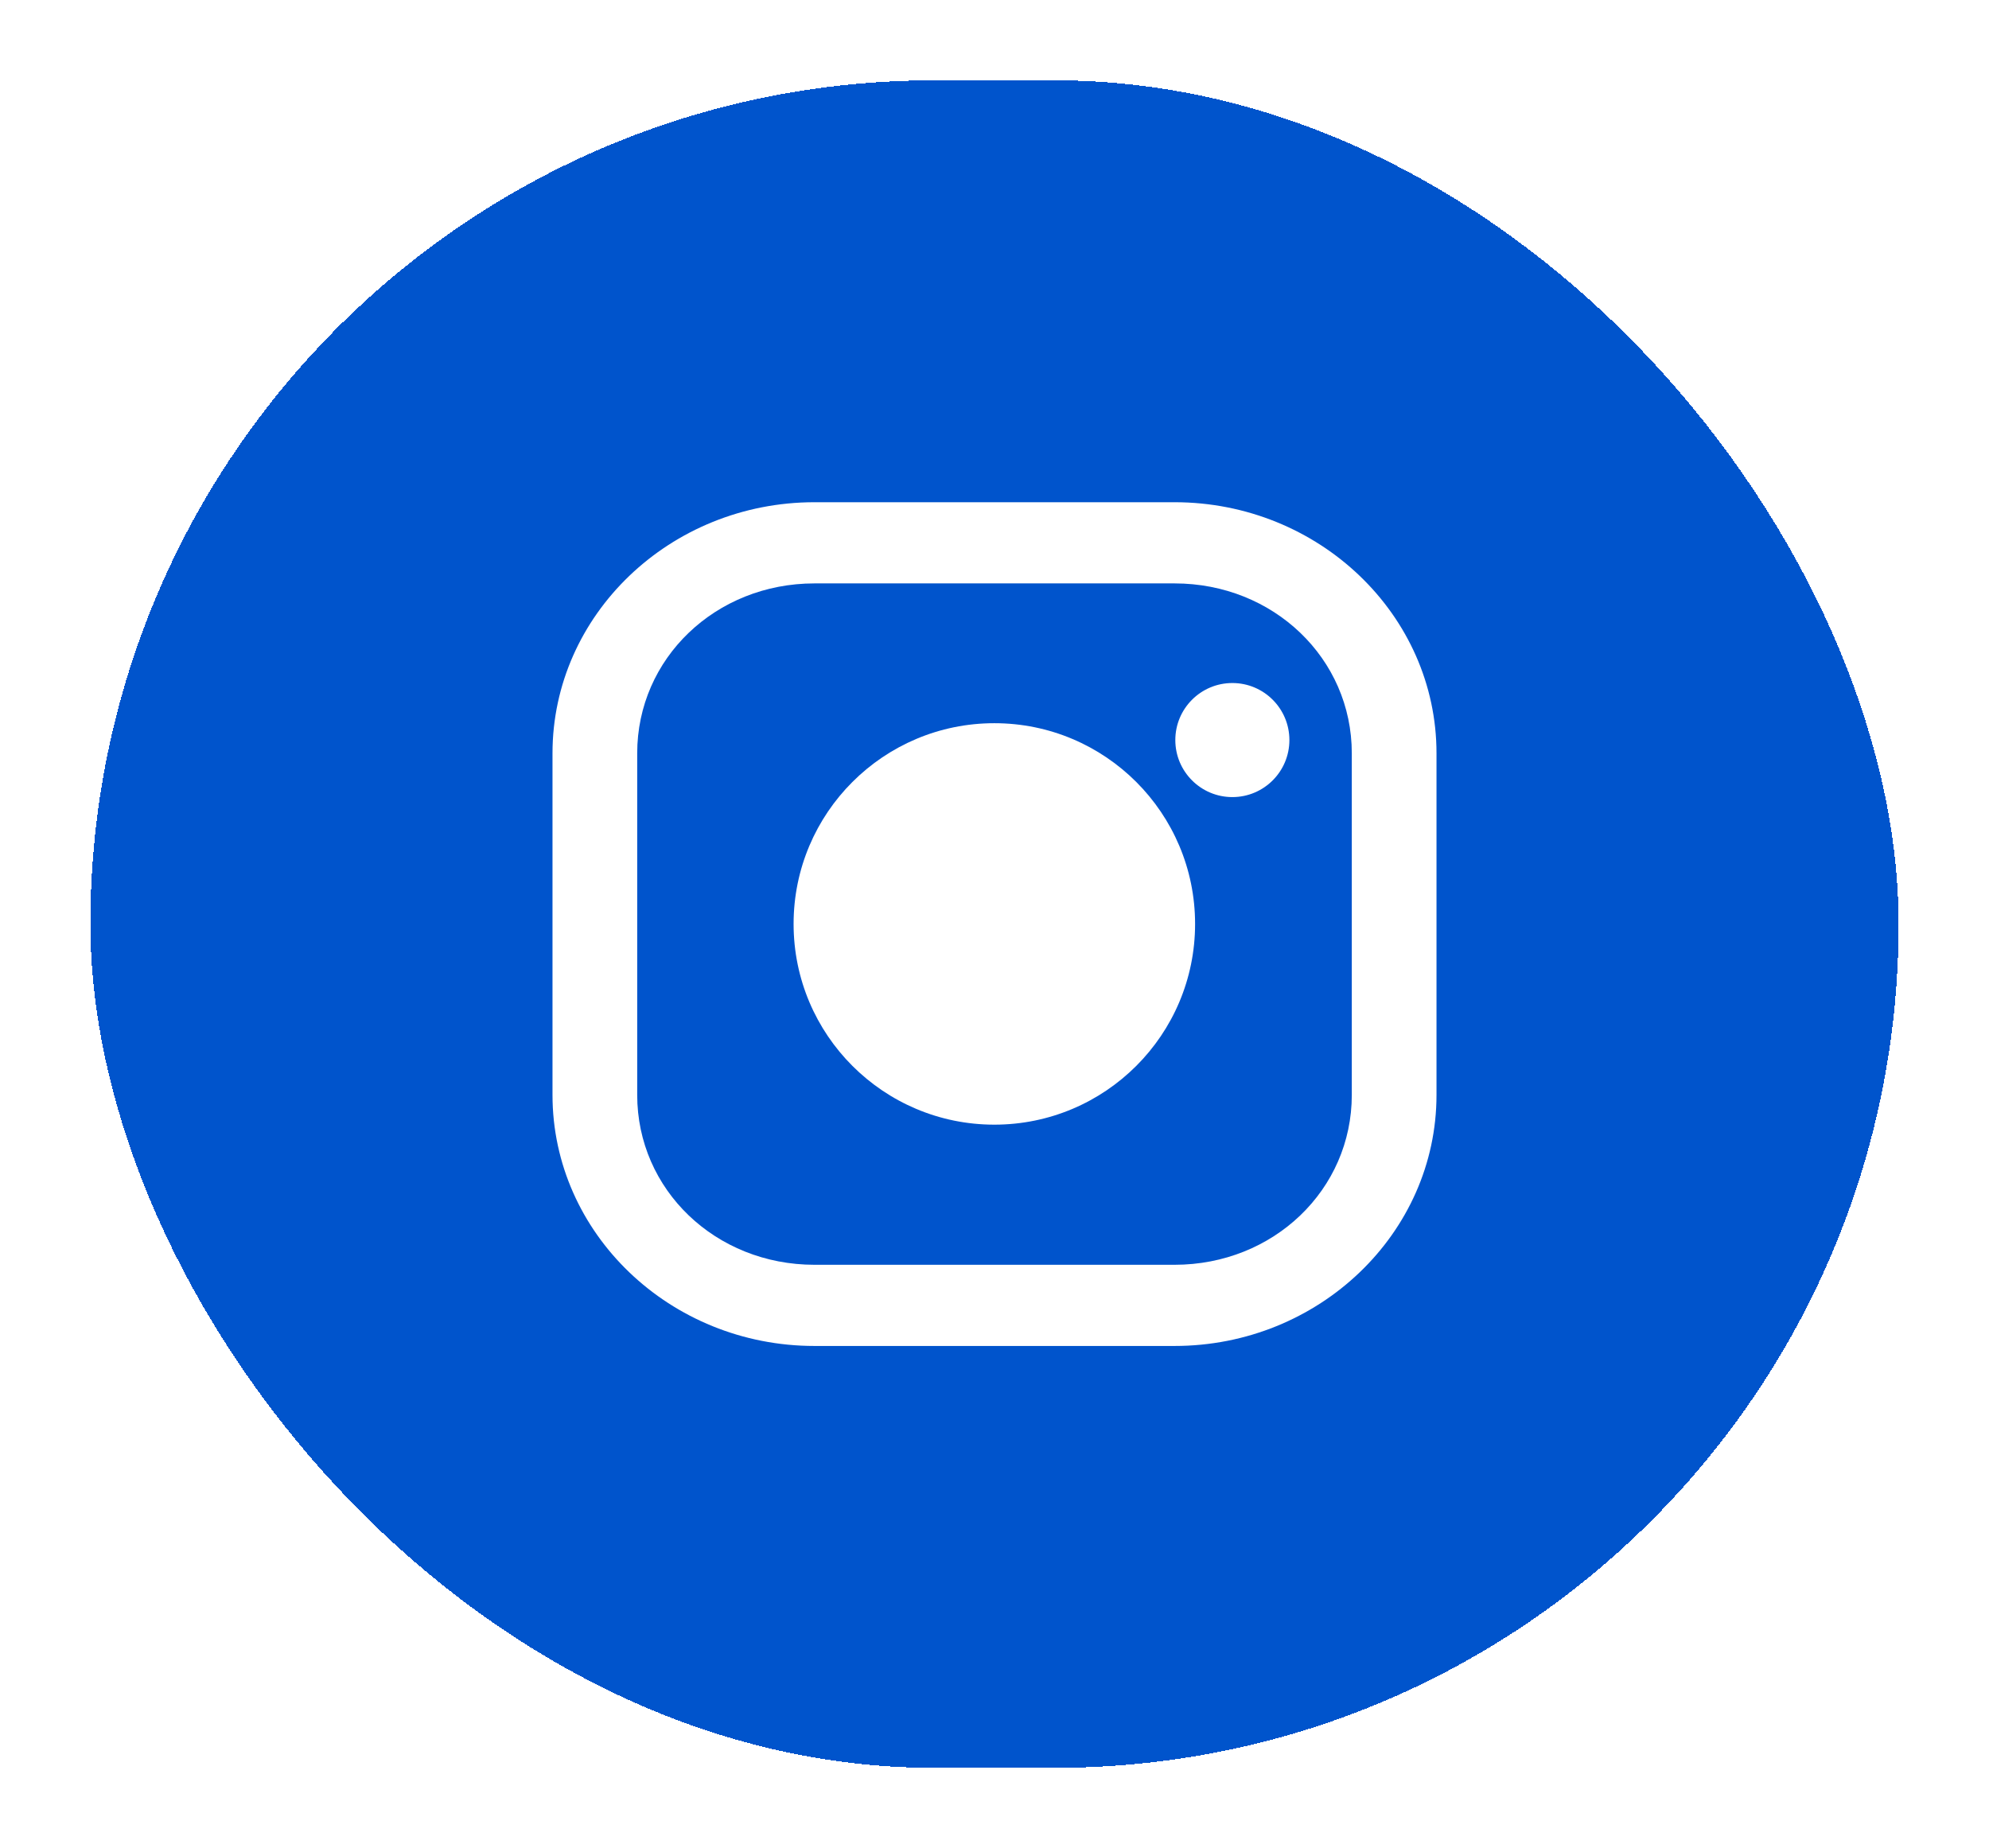
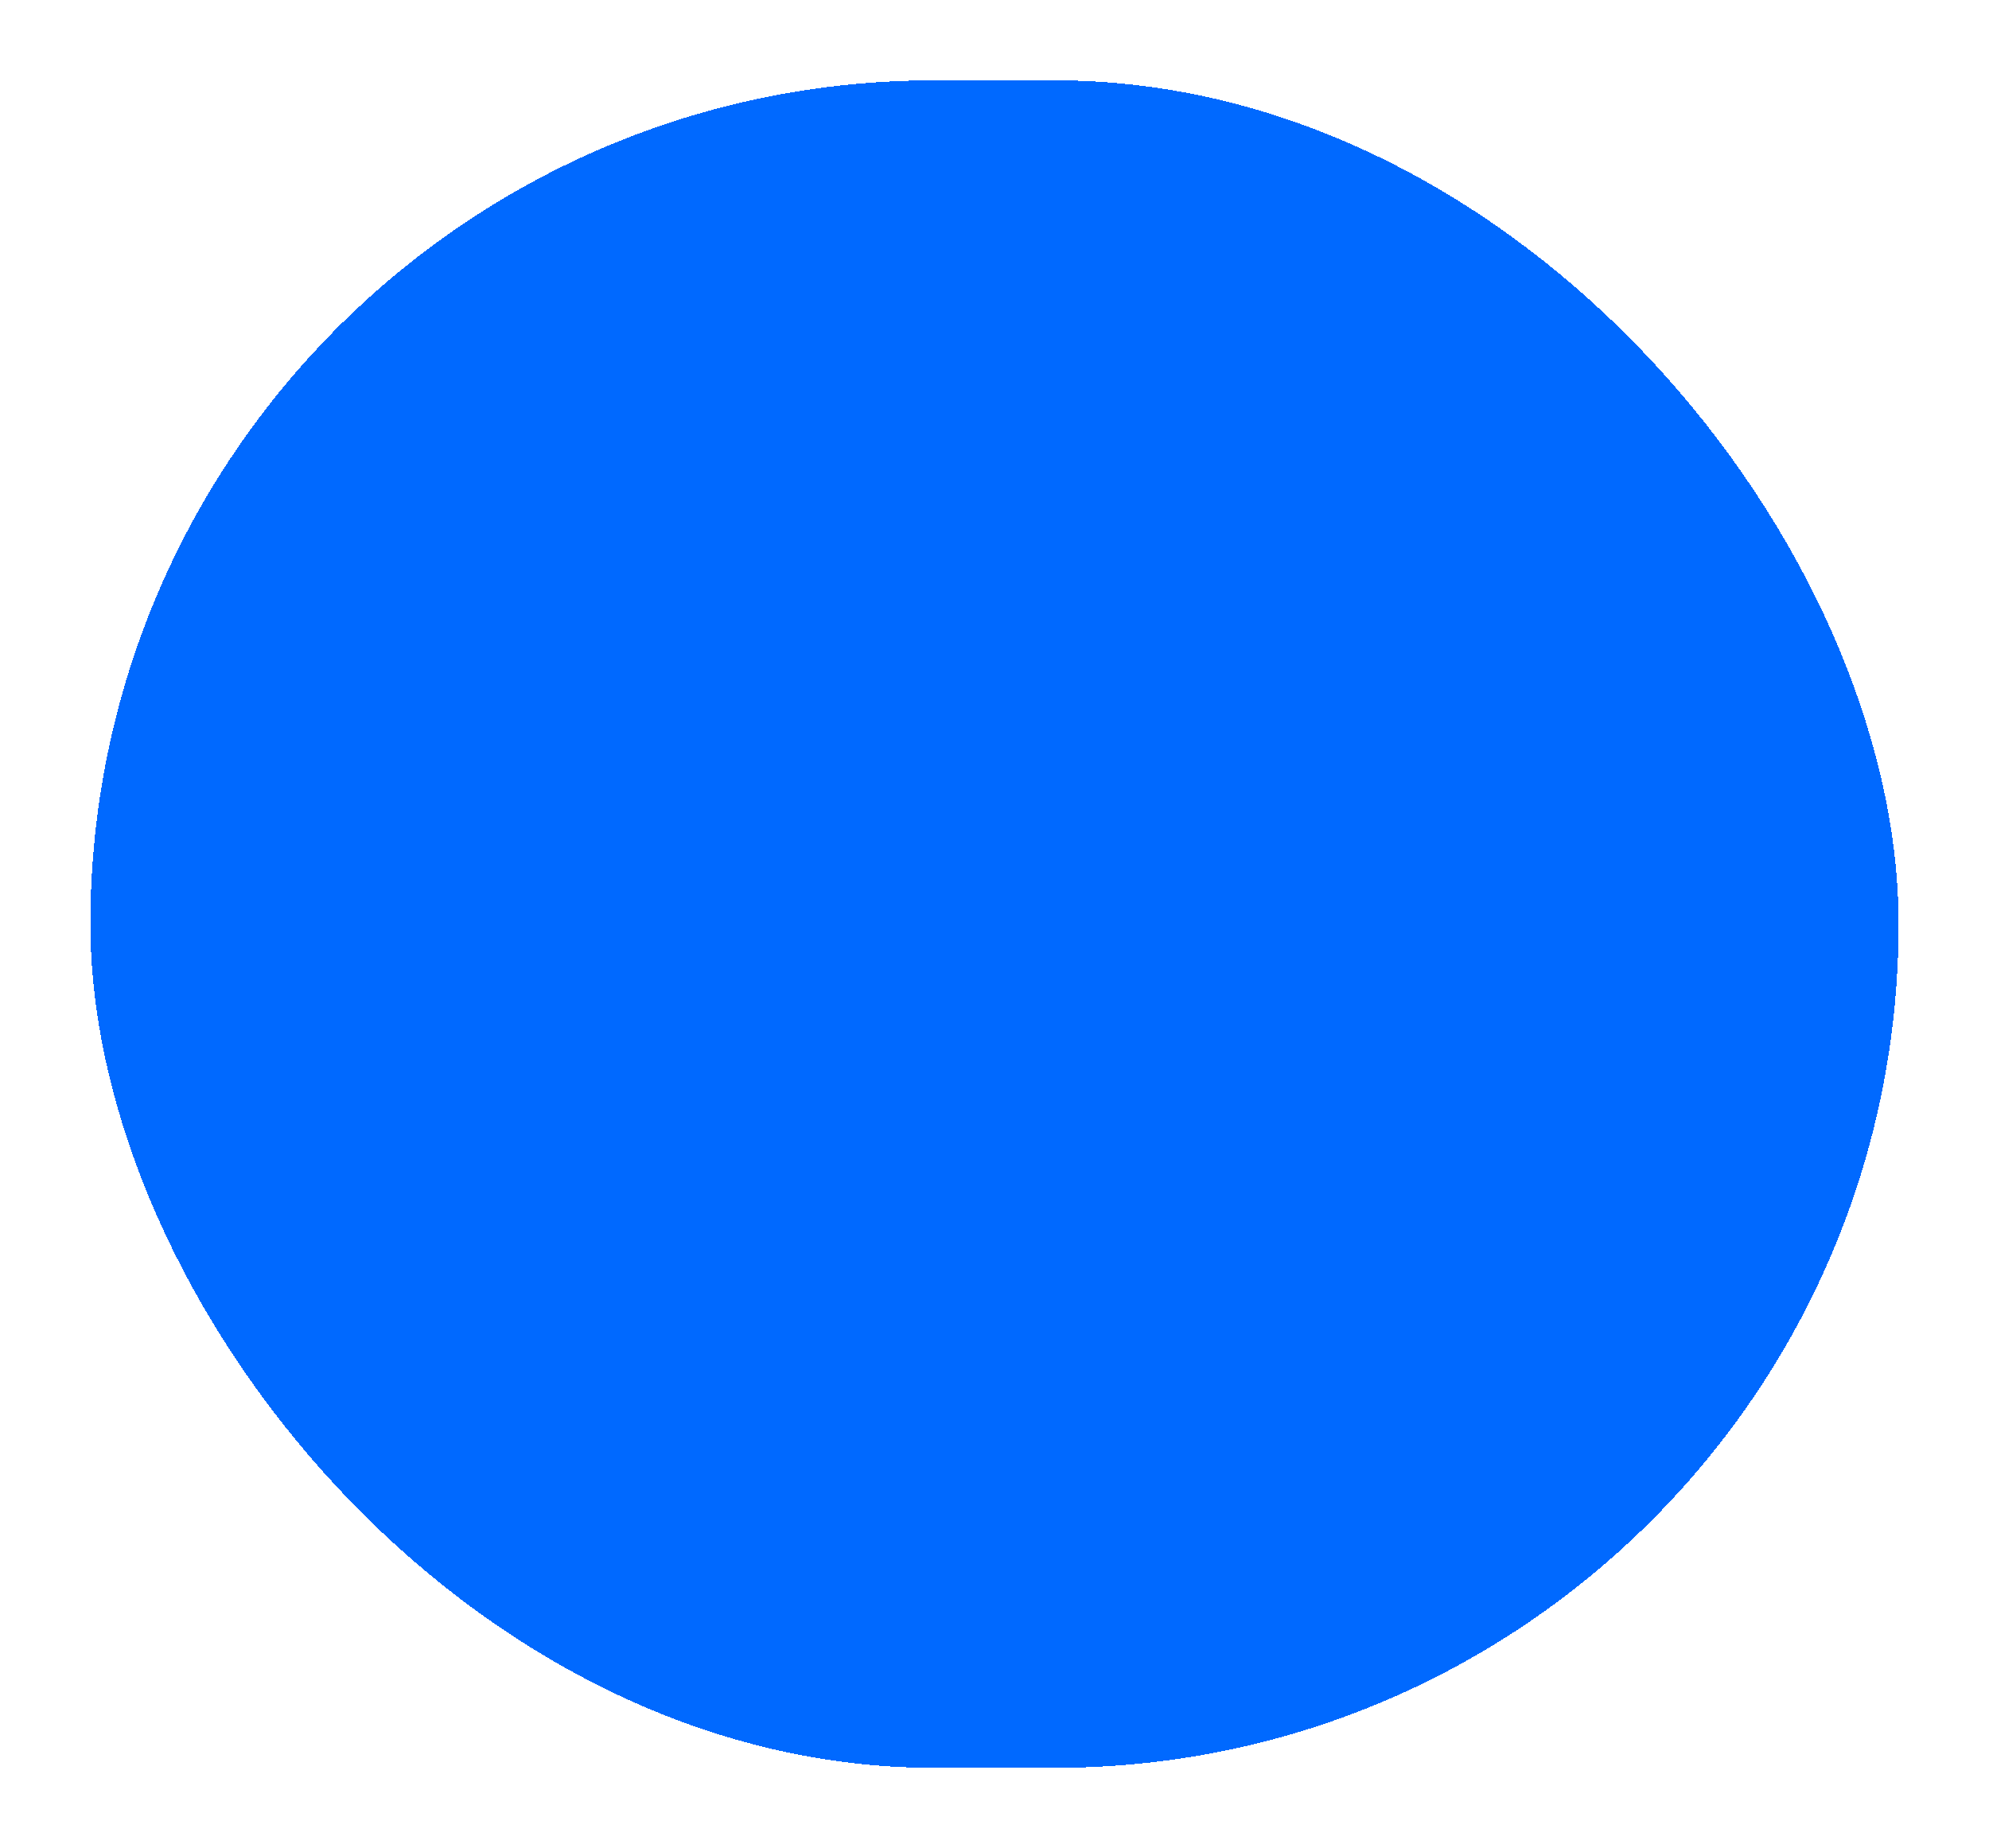
<svg xmlns="http://www.w3.org/2000/svg" width="99" height="92" viewBox="0 0 99 92" fill="none">
  <g filter="url(#filter0_d_191_3161)">
    <rect x="4.5" width="90" height="84" rx="42" fill="#0069FF" shape-rendering="crispEdges" />
-     <rect x="4.5" width="90" height="84" rx="42" fill="black" fill-opacity="0.2" shape-rendering="crispEdges" />
-     <path d="M49.492 51.984C55.011 51.984 59.484 47.511 59.484 41.992C59.484 36.474 55.011 32 49.492 32C43.974 32 39.5 36.474 39.5 41.992C39.5 47.511 43.974 51.984 49.492 51.984Z" fill="white" />
-     <path d="M40.538 21C33.352 21 27.5 26.608 27.5 33.496V50.504C27.5 57.392 33.352 63 40.538 63H58.462C65.649 63 71.5 57.392 71.5 50.504V33.496C71.5 26.608 65.649 21 58.462 21H40.538ZM40.538 25.041H58.462C63.386 25.041 67.284 28.778 67.284 33.496V50.504C67.284 55.223 63.386 58.959 58.462 58.959H40.538C35.614 58.959 31.716 55.223 31.716 50.504V33.496C31.716 28.777 35.615 25.041 40.538 25.041Z" fill="white" />
-     <path d="M61.339 35.678C62.907 35.678 64.178 34.407 64.178 32.839C64.178 31.271 62.907 30 61.339 30C59.771 30 58.5 31.271 58.5 32.839C58.5 34.407 59.771 35.678 61.339 35.678Z" fill="white" />
  </g>
  <defs>
    <filter id="filter0_d_191_3161" x="0.5" y="0" width="98" height="92" filterUnits="userSpaceOnUse" color-interpolation-filters="sRGB">
      <feFlood flood-opacity="0" result="BackgroundImageFix" />
      <feColorMatrix in="SourceAlpha" type="matrix" values="0 0 0 0 0 0 0 0 0 0 0 0 0 0 0 0 0 0 127 0" result="hardAlpha" />
      <feOffset dy="4" />
      <feGaussianBlur stdDeviation="2" />
      <feComposite in2="hardAlpha" operator="out" />
      <feColorMatrix type="matrix" values="0 0 0 0 0 0 0 0 0 0 0 0 0 0 0 0 0 0 0.25 0" />
      <feBlend mode="normal" in2="BackgroundImageFix" result="effect1_dropShadow_191_3161" />
      <feBlend mode="normal" in="SourceGraphic" in2="effect1_dropShadow_191_3161" result="shape" />
    </filter>
  </defs>
</svg>